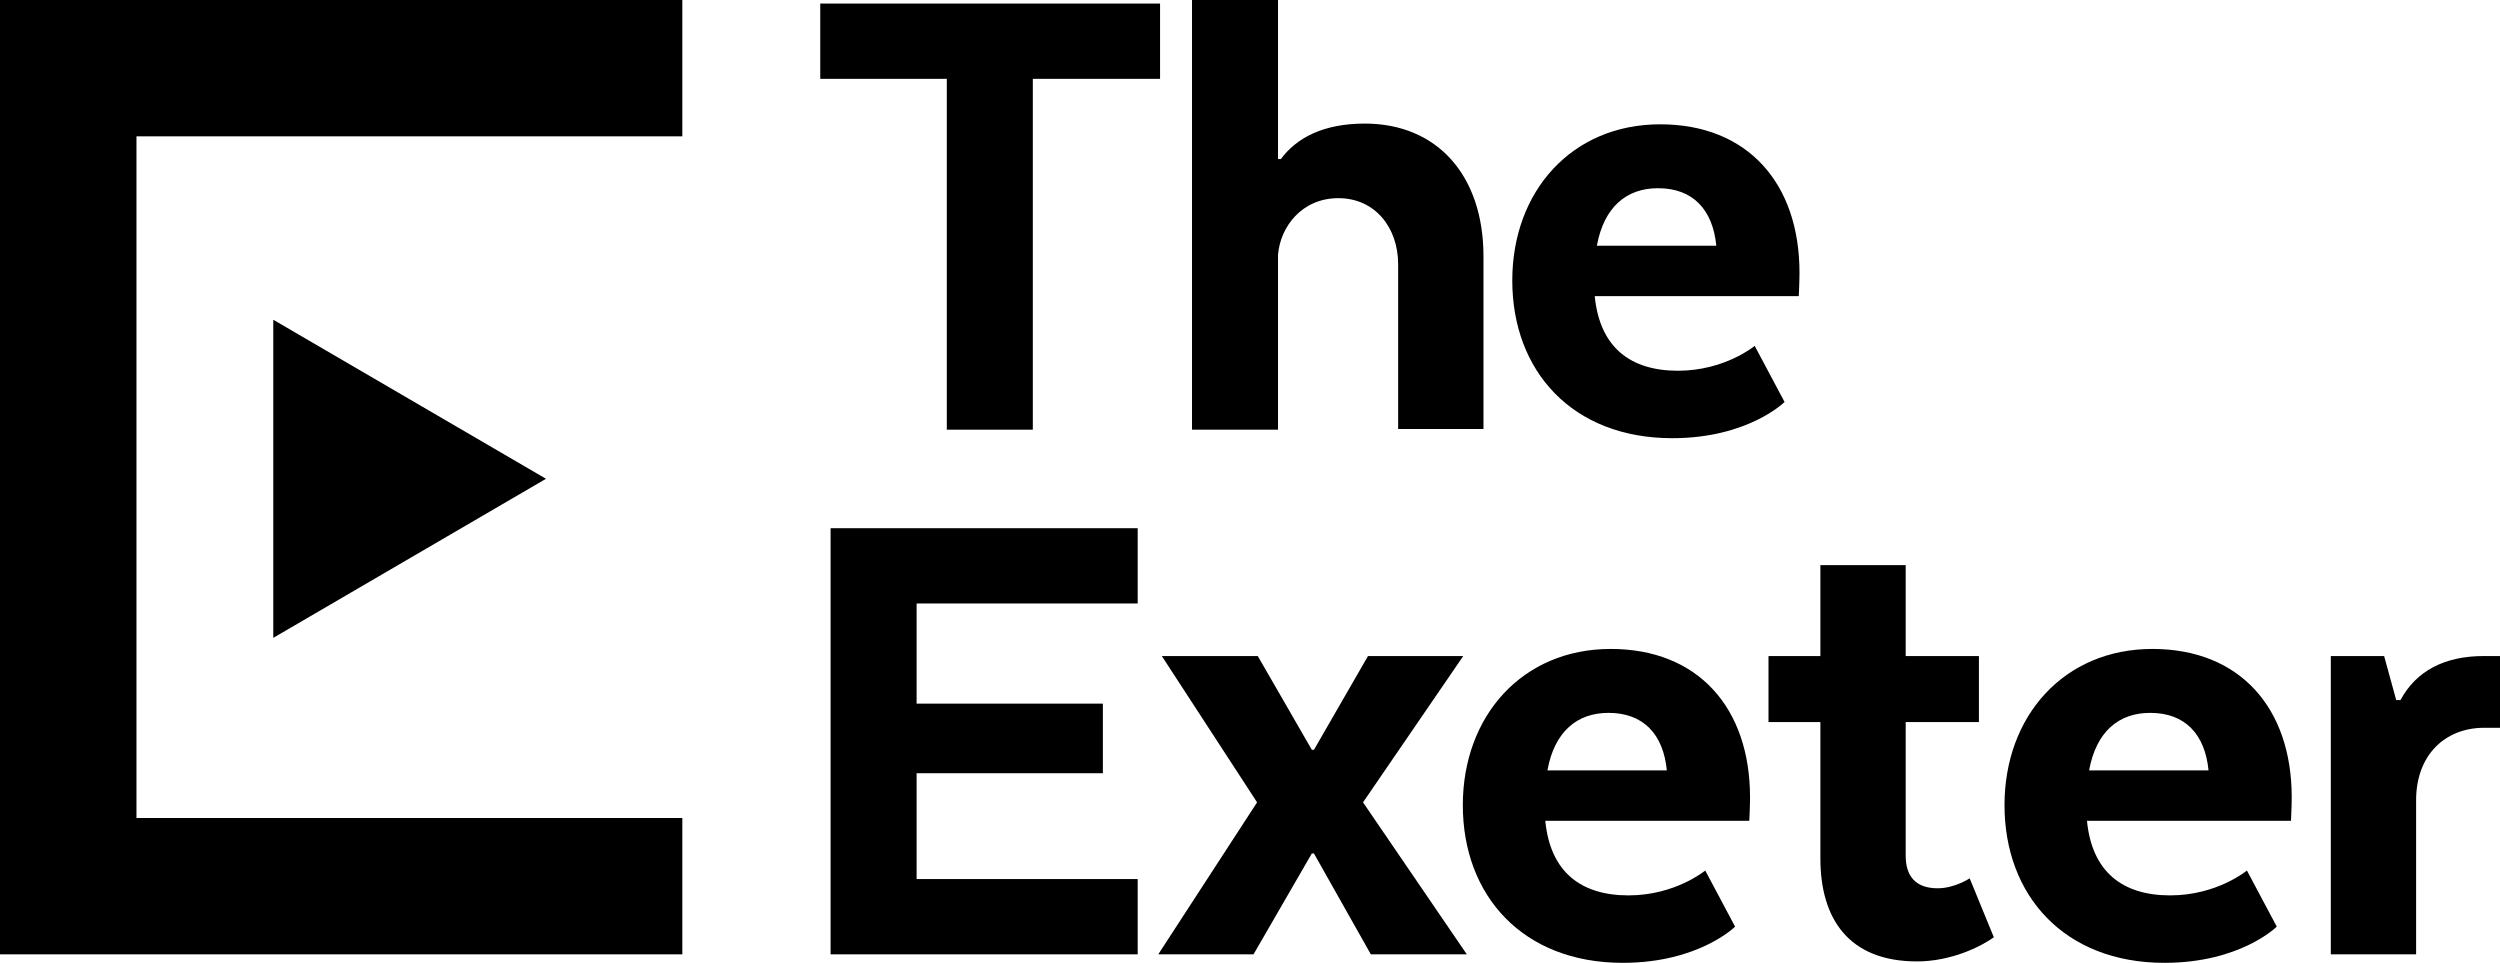
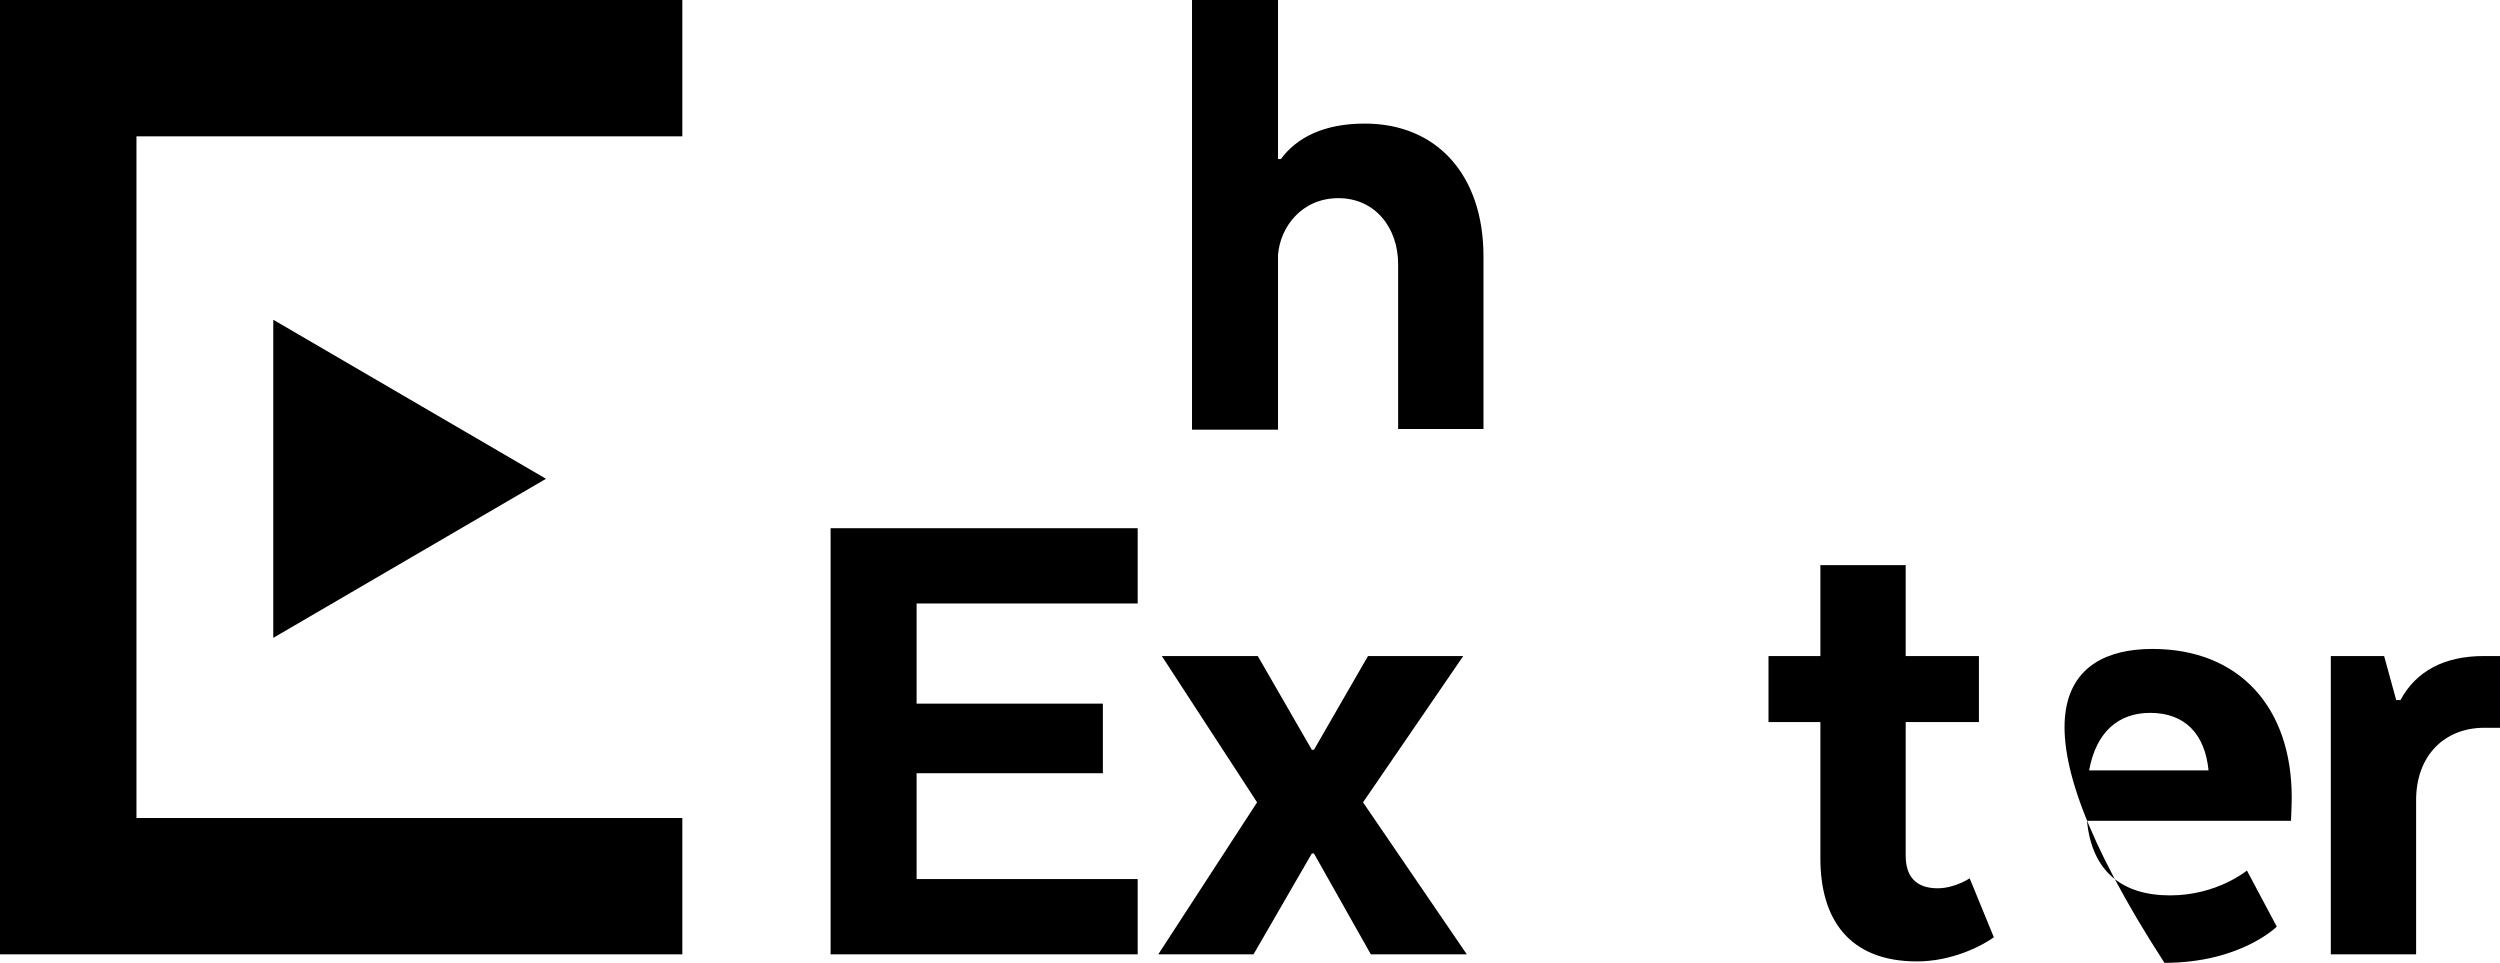
<svg xmlns="http://www.w3.org/2000/svg" width="148px" height="57px" viewBox="0 0 148 57" version="1.1">
  <title>Group 25</title>
  <g id="Symbols" stroke="none" stroke-width="1" fill="none" fill-rule="evenodd">
    <g id="Module/TheInsurers" transform="translate(-1060, -404.1)" fill="#000000">
      <g id="Group-11" transform="translate(480, 325.1)">
        <g id="Group-25" transform="translate(580, 79)">
-           <polygon id="Fill-1" points="48.559 0.211 48.559 4.667 56.051 4.667 56.051 25.437 61.143 25.437 61.143 4.667 68.676 4.667 68.676 0.211" />
          <path d="M70.567,0 L75.658,0 L75.658,9.418 L75.827,9.418 C76.753,8.157 78.353,7.316 80.793,7.316 C85.086,7.316 87.822,10.386 87.822,15.179 L87.822,25.395 L82.77,25.395 L82.77,15.641 C82.77,13.454 81.382,11.731 79.236,11.731 C77.048,11.731 75.784,13.454 75.658,15.095 L75.658,25.437 L70.567,25.437 L70.567,0 Z" id="Fill-2" />
-           <path d="M94.535,14.548 L101.606,14.548 C101.395,12.404 100.217,11.142 98.155,11.142 C96.303,11.142 94.957,12.236 94.535,14.548 L94.535,14.548 Z M105.646,23.797 C105.646,23.797 103.5,25.941 98.997,25.941 C93.062,25.941 89.527,21.948 89.527,16.608 C89.527,11.31 93.062,7.359 98.281,7.359 C103.458,7.359 106.53,10.848 106.53,16.145 C106.53,16.65 106.488,17.533 106.488,17.533 L94.409,17.533 C94.704,20.56 96.514,21.948 99.333,21.948 C102.111,21.948 103.879,20.476 103.879,20.476 L105.646,23.797 Z" id="Fill-4" />
          <polygon id="Fill-6" points="65.29 45.775 54.263 45.775 54.263 52.04 67.351 52.04 67.351 56.497 49.171 56.497 49.171 31.27 67.351 31.27 67.351 35.726 54.263 35.726 54.263 41.655 65.29 41.655" />
          <polygon id="Fill-8" points="74.419 47.499 68.78 38.838 74.461 38.838 77.66 44.387 77.786 44.387 80.985 38.838 86.624 38.838 80.691 47.499 86.835 56.496 81.153 56.496 77.786 50.526 77.66 50.526 74.209 56.496 68.57 56.496" />
-           <path d="M91.607,45.607 L98.677,45.607 C98.467,43.463 97.288,42.202 95.226,42.202 C93.374,42.202 92.028,43.294 91.607,45.607 L91.607,45.607 Z M102.717,54.856 C102.717,54.856 100.571,57 96.068,57 C90.133,57 86.599,53.007 86.599,47.667 C86.599,42.37 90.133,38.417 95.352,38.417 C100.529,38.417 103.602,41.906 103.602,47.204 C103.602,47.709 103.559,48.592 103.559,48.592 L91.481,48.592 C91.776,51.619 93.585,53.007 96.405,53.007 C99.183,53.007 100.95,51.535 100.95,51.535 L102.717,54.856 Z" id="Fill-10" />
          <path d="M107.767,38.838 L107.767,33.455 L112.817,33.455 L112.817,38.838 L117.152,38.838 L117.152,42.747 L112.817,42.747 L112.817,50.652 C112.817,51.872 113.407,52.586 114.712,52.586 C115.721,52.586 116.605,51.997 116.605,51.997 L118.036,55.487 C117.278,56.034 115.511,56.916 113.491,56.916 C109.409,56.916 107.767,54.352 107.767,50.82 L107.767,42.747 L104.695,42.747 L104.695,38.838 L107.767,38.838 Z" id="Fill-12" />
-           <path d="M123.675,45.607 L130.745,45.607 C130.535,43.463 129.356,42.202 127.294,42.202 C125.442,42.202 124.097,43.294 123.675,45.607 L123.675,45.607 Z M134.785,54.856 C134.785,54.856 132.639,57 128.136,57 C122.202,57 118.667,53.007 118.667,47.667 C118.667,42.37 122.202,38.417 127.421,38.417 C132.597,38.417 135.67,41.906 135.67,47.204 C135.67,47.709 135.627,48.592 135.627,48.592 L123.549,48.592 C123.844,51.619 125.653,53.007 128.473,53.007 C131.251,53.007 133.018,51.535 133.018,51.535 L134.785,54.856 Z" id="Fill-14" />
+           <path d="M123.675,45.607 L130.745,45.607 C130.535,43.463 129.356,42.202 127.294,42.202 C125.442,42.202 124.097,43.294 123.675,45.607 L123.675,45.607 Z M134.785,54.856 C134.785,54.856 132.639,57 128.136,57 C118.667,42.37 122.202,38.417 127.421,38.417 C132.597,38.417 135.67,41.906 135.67,47.204 C135.67,47.709 135.627,48.592 135.627,48.592 L123.549,48.592 C123.844,51.619 125.653,53.007 128.473,53.007 C131.251,53.007 133.018,51.535 133.018,51.535 L134.785,54.856 Z" id="Fill-14" />
          <path d="M148,43.084 L147.074,43.084 C144.717,43.084 143.034,44.724 143.034,47.373 L143.034,56.496 L137.984,56.496 L137.984,38.838 L141.14,38.838 L141.856,41.445 L142.108,41.445 C143.034,39.72 144.717,38.838 147.032,38.838 L148,38.838 L148,43.084 Z" id="Fill-16" />
          <polygon id="Fill-19" points="40.394 8.071 40.394 0 0 0 0 56.497 40.394 56.497 40.394 48.426 8.079 48.426 8.079 8.071" />
          <polygon id="Fill-22" points="32.323 28.344 16.178 18.929 16.178 37.761" />
        </g>
      </g>
    </g>
  </g>
</svg>